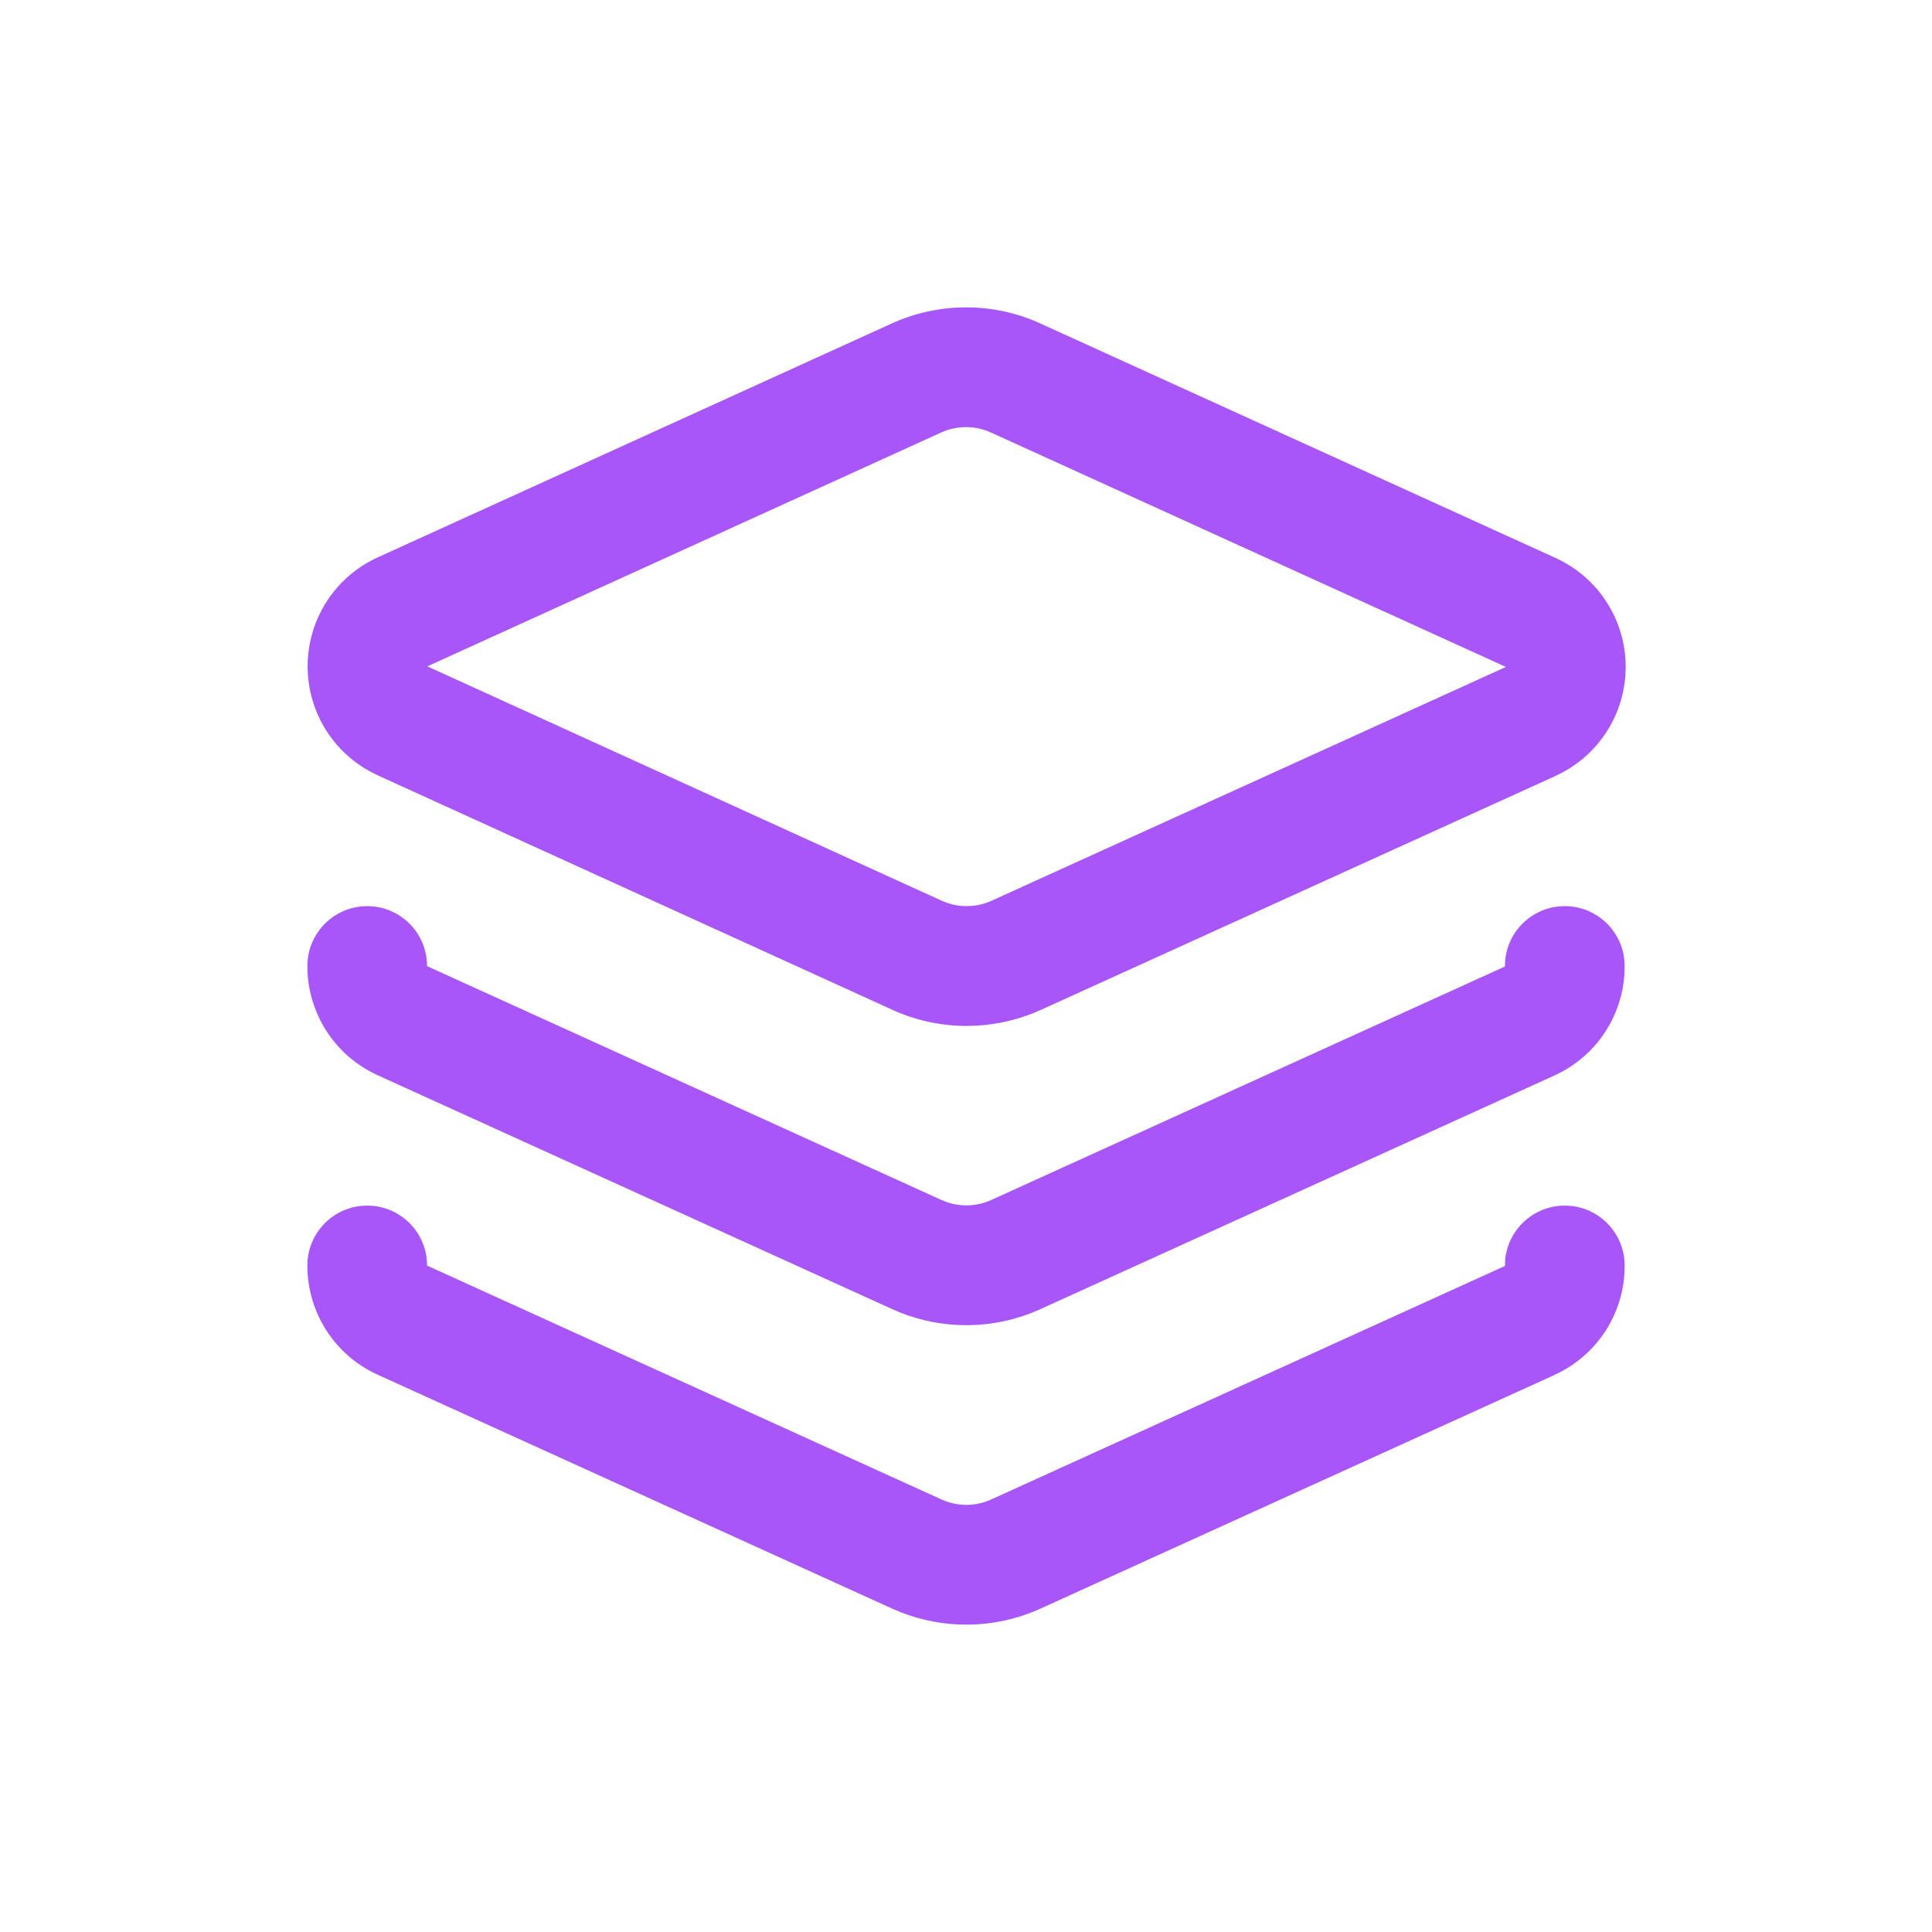
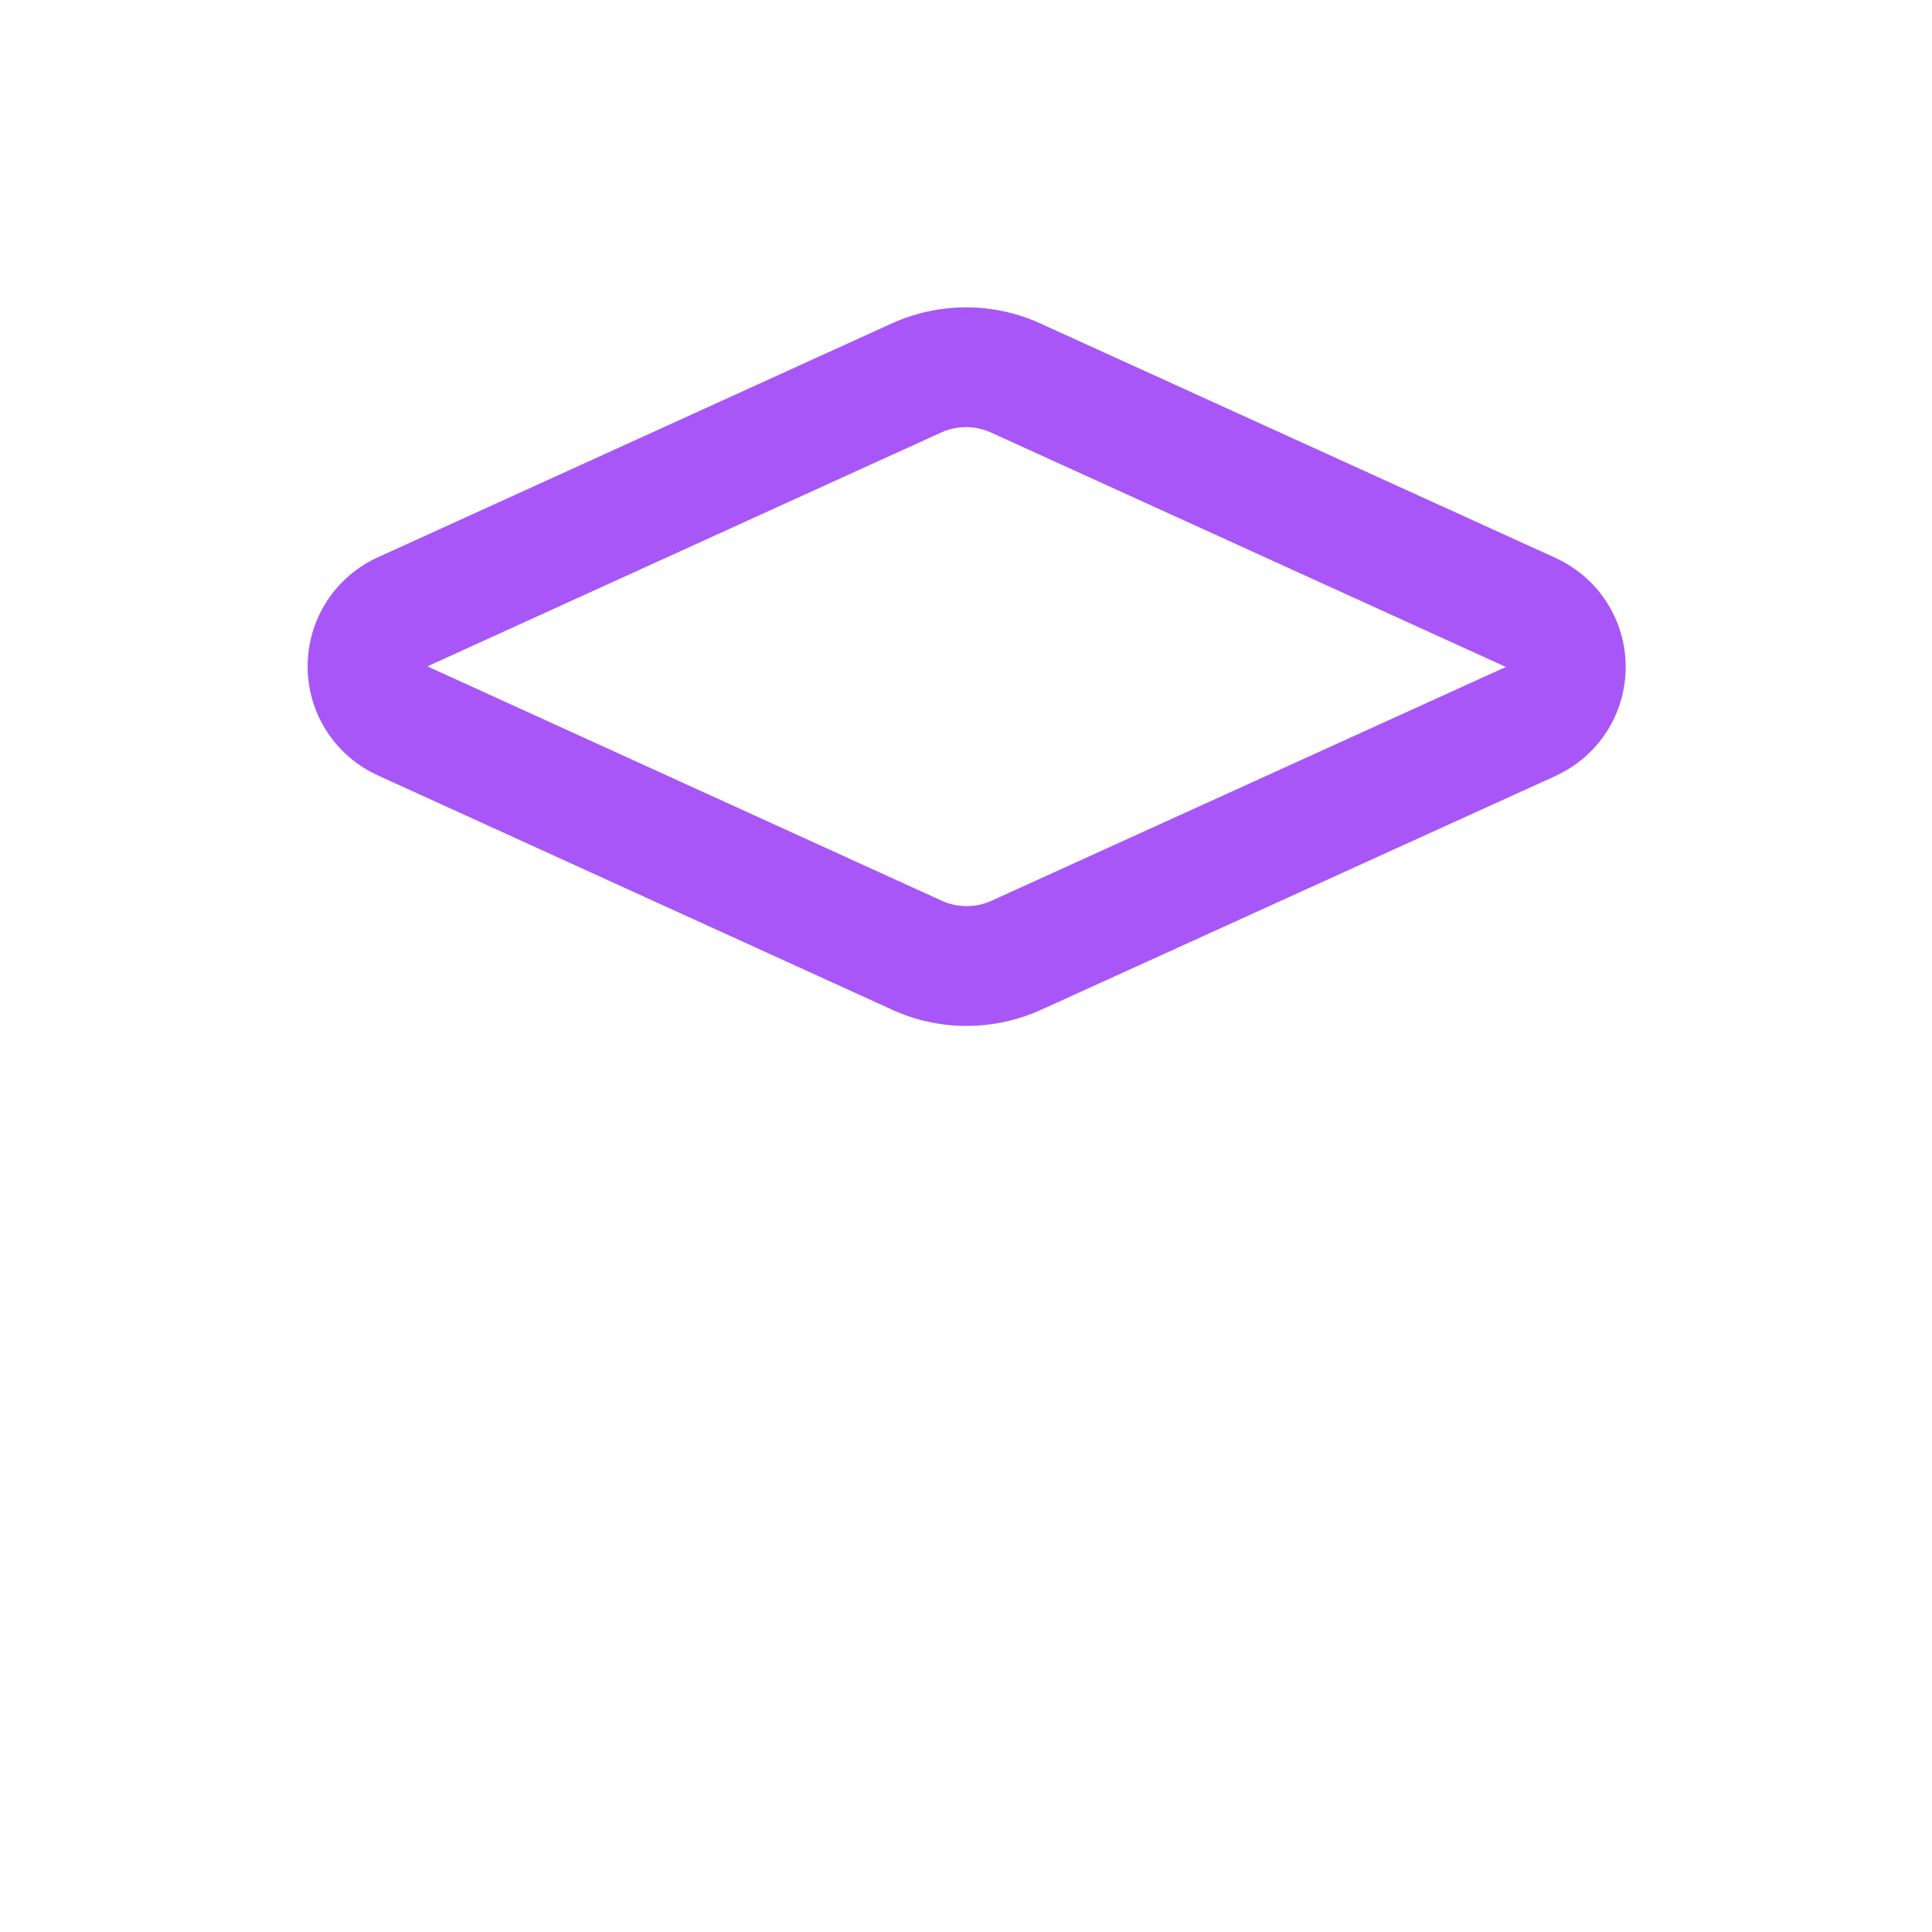
<svg xmlns="http://www.w3.org/2000/svg" width="44" height="44" viewBox="0 0 44 44" fill="none">
  <path d="M7.006 15.175C7.006 14.646 7.16 14.129 7.448 13.686C7.735 13.246 8.144 12.898 8.624 12.684L20.304 7.369V7.369C20.836 7.126 21.415 7 22.001 7C22.587 7 23.166 7.125 23.699 7.369L23.698 7.369L35.412 12.7H35.411C35.889 12.914 36.296 13.261 36.582 13.7C36.871 14.143 37.024 14.66 37.024 15.189C37.024 15.718 36.87 16.235 36.582 16.678C36.296 17.117 35.889 17.463 35.411 17.677L35.412 17.678L23.711 22.997C23.245 23.209 22.744 23.331 22.234 23.359L22.015 23.365C21.429 23.365 20.85 23.239 20.317 22.996V22.995L8.618 17.665V17.664C8.14 17.45 7.734 17.104 7.448 16.665C7.159 16.222 7.006 15.704 7.006 15.175ZM9.748 15.183L21.448 20.514L21.449 20.515L21.585 20.568C21.724 20.614 21.869 20.637 22.015 20.637L22.16 20.629C22.305 20.614 22.448 20.576 22.581 20.515L22.582 20.514L34.283 15.195L34.297 15.189C34.292 15.187 34.287 15.185 34.282 15.183L22.568 9.85H22.567C22.39 9.769 22.196 9.727 22.001 9.727C21.806 9.727 21.613 9.769 21.435 9.85H21.434L9.748 15.169L9.733 15.175L9.748 15.183Z" fill="#A856F7" />
-   <path d="M35.626 20.637C36.332 20.631 36.917 21.163 36.992 21.85L37.001 21.989L36.995 22.187C36.965 22.647 36.819 23.094 36.569 23.483C36.284 23.928 35.876 24.278 35.395 24.495L35.396 24.496L23.696 29.814L23.695 29.815C23.165 30.055 22.589 30.18 22.007 30.18C21.498 30.18 20.993 30.085 20.52 29.9L20.319 29.815L20.318 29.814L8.59 24.483L8.581 24.479V24.478C8.108 24.259 7.707 23.909 7.427 23.469C7.147 23.03 6.999 22.518 7 21.997C7.002 21.244 7.614 20.635 8.367 20.637C9.12 20.639 9.728 21.25 9.726 22.003L21.445 27.331L21.58 27.384C21.718 27.429 21.862 27.452 22.007 27.452C22.2 27.452 22.391 27.411 22.568 27.332L34.268 22.014L34.274 22.011L34.279 21.872C34.344 21.184 34.92 20.642 35.626 20.637Z" fill="#A856F7" />
-   <path d="M35.626 27.457C36.332 27.451 36.917 27.983 36.992 28.671L37.001 28.809L36.995 29.008C36.965 29.468 36.819 29.914 36.569 30.304C36.284 30.748 35.876 31.099 35.395 31.316L35.396 31.317L23.696 36.635L23.695 36.635C23.165 36.876 22.589 37 22.007 37C21.498 37 20.993 36.905 20.52 36.72L20.319 36.635L20.318 36.635L8.59 31.303L8.581 31.299V31.299C8.108 31.08 7.707 30.73 7.427 30.29C7.147 29.85 6.999 29.338 7 28.817C7.002 28.064 7.614 27.455 8.367 27.457C9.12 27.459 9.728 28.07 9.726 28.823L21.445 34.151L21.58 34.204C21.718 34.249 21.862 34.273 22.007 34.273C22.2 34.273 22.391 34.232 22.568 34.152L34.268 28.834L34.274 28.832L34.279 28.692C34.344 28.004 34.92 27.463 35.626 27.457Z" fill="#A856F7" />
</svg>